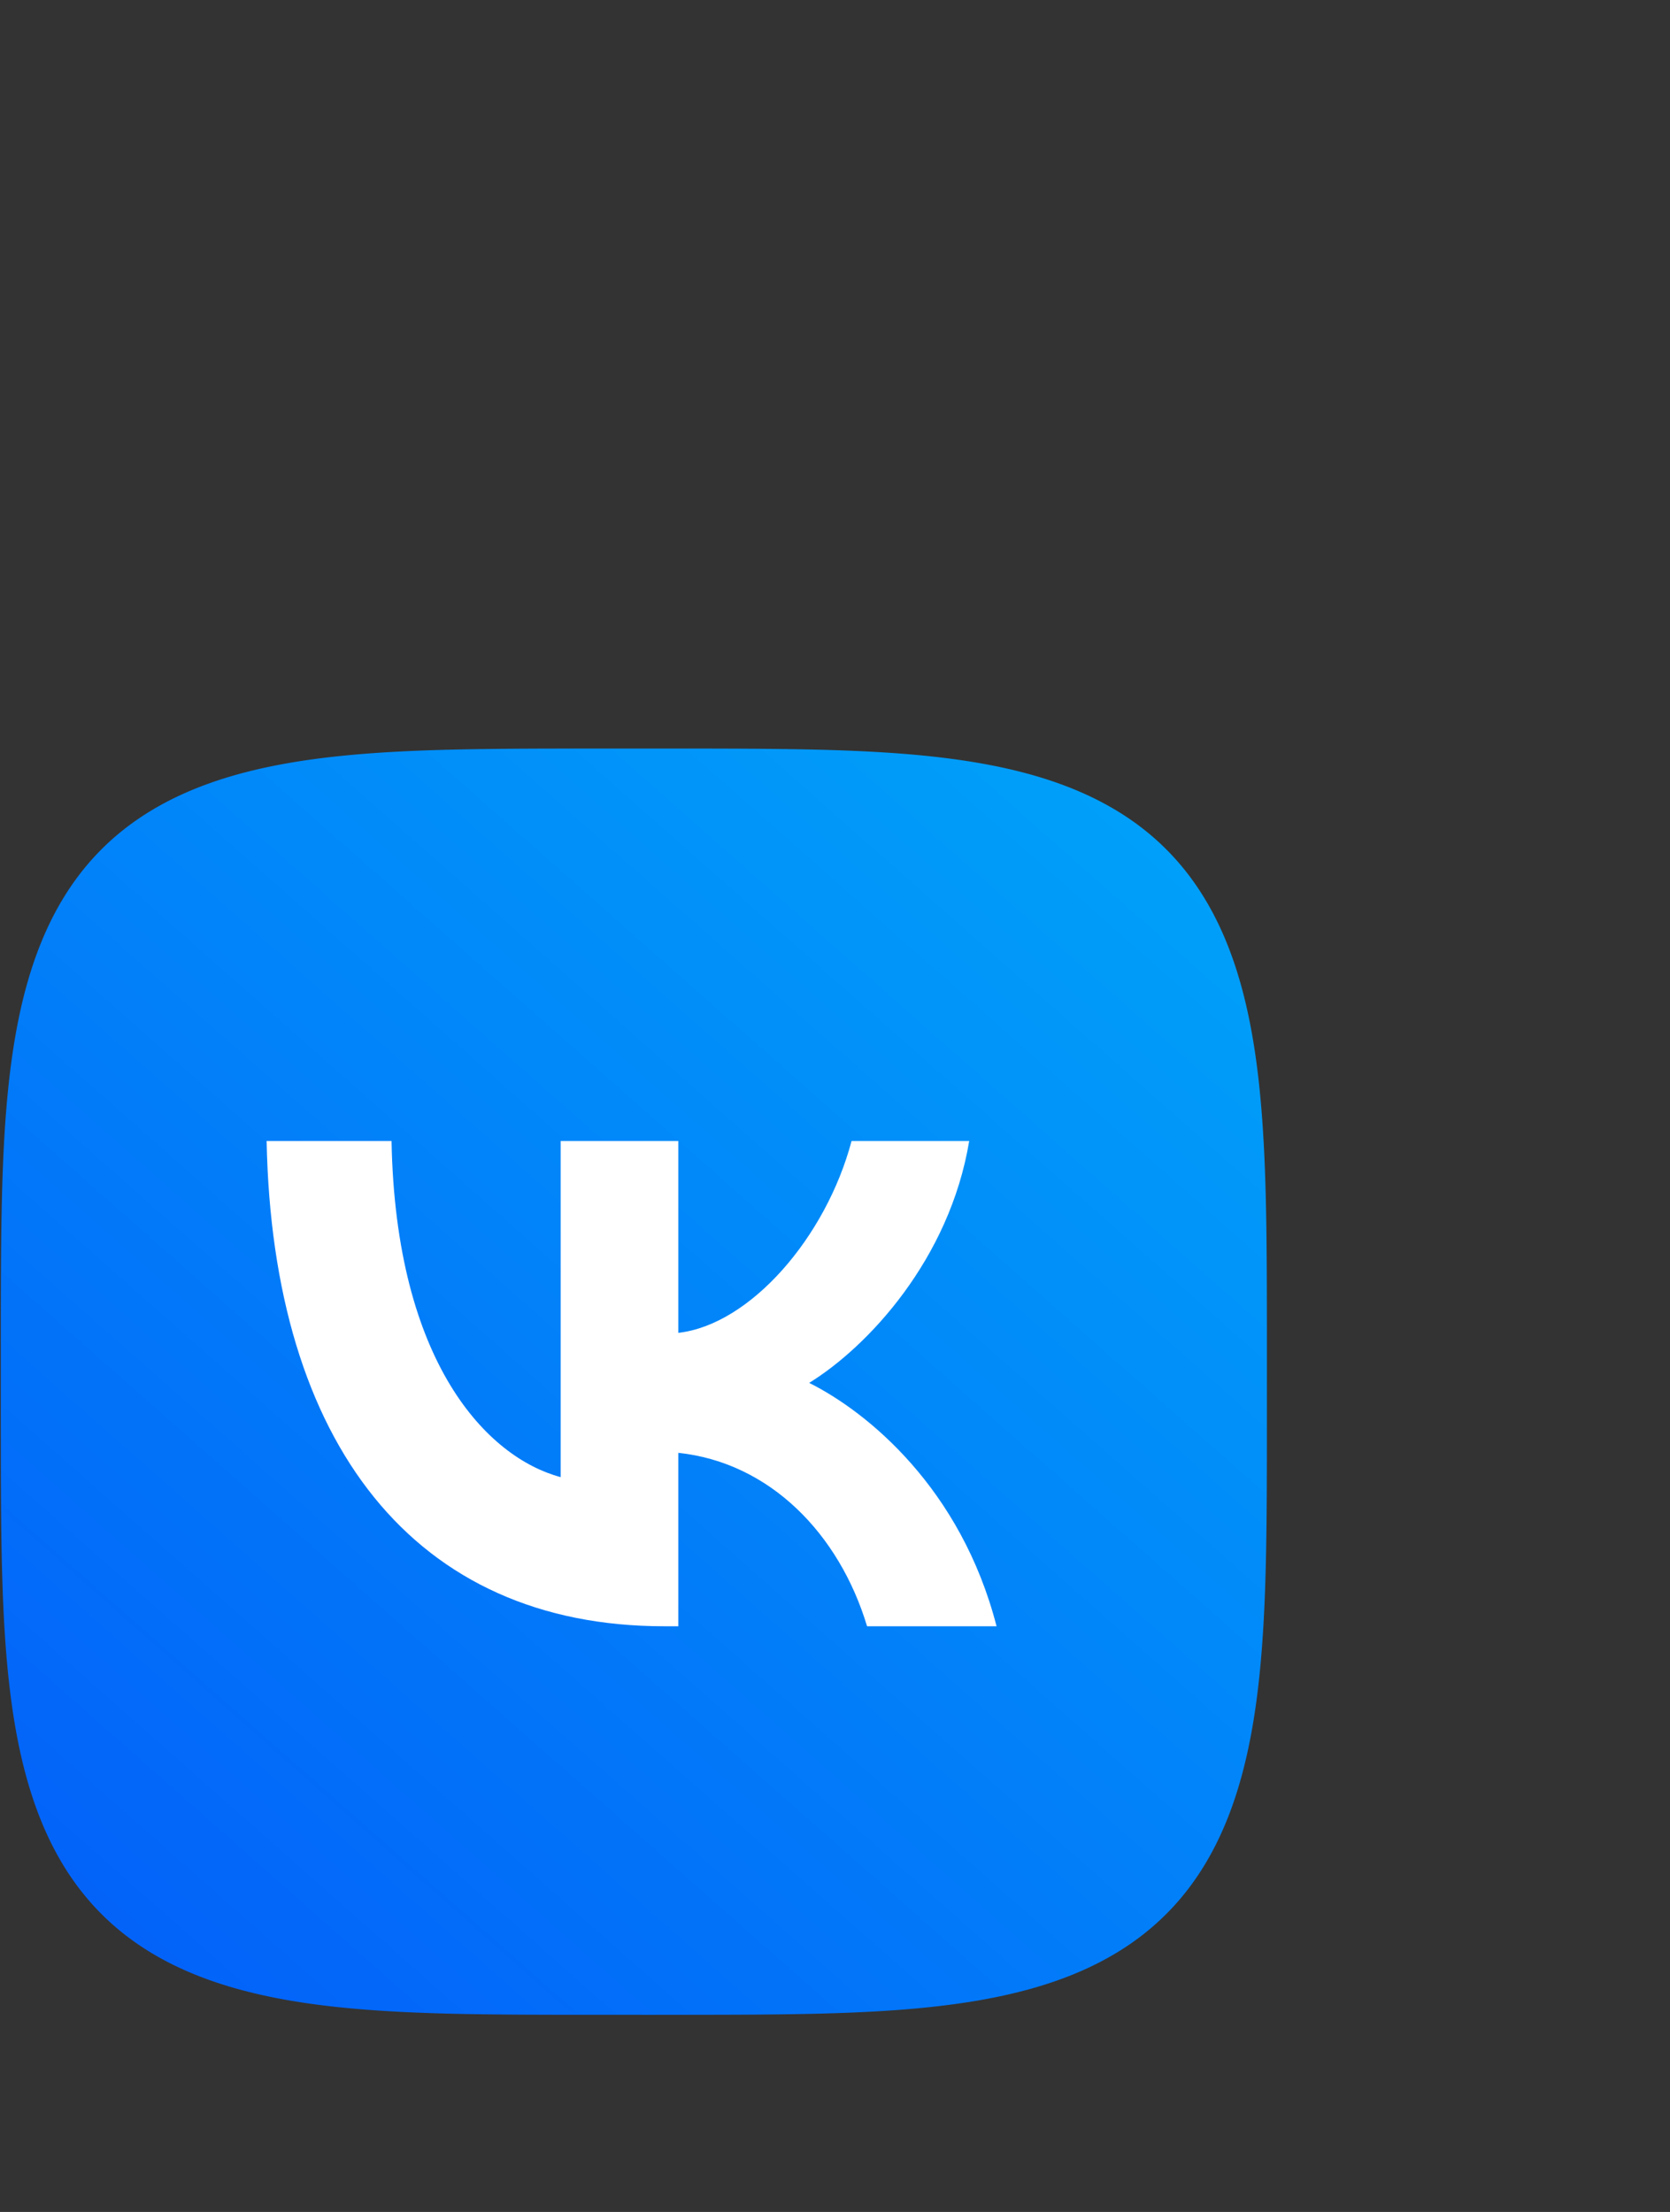
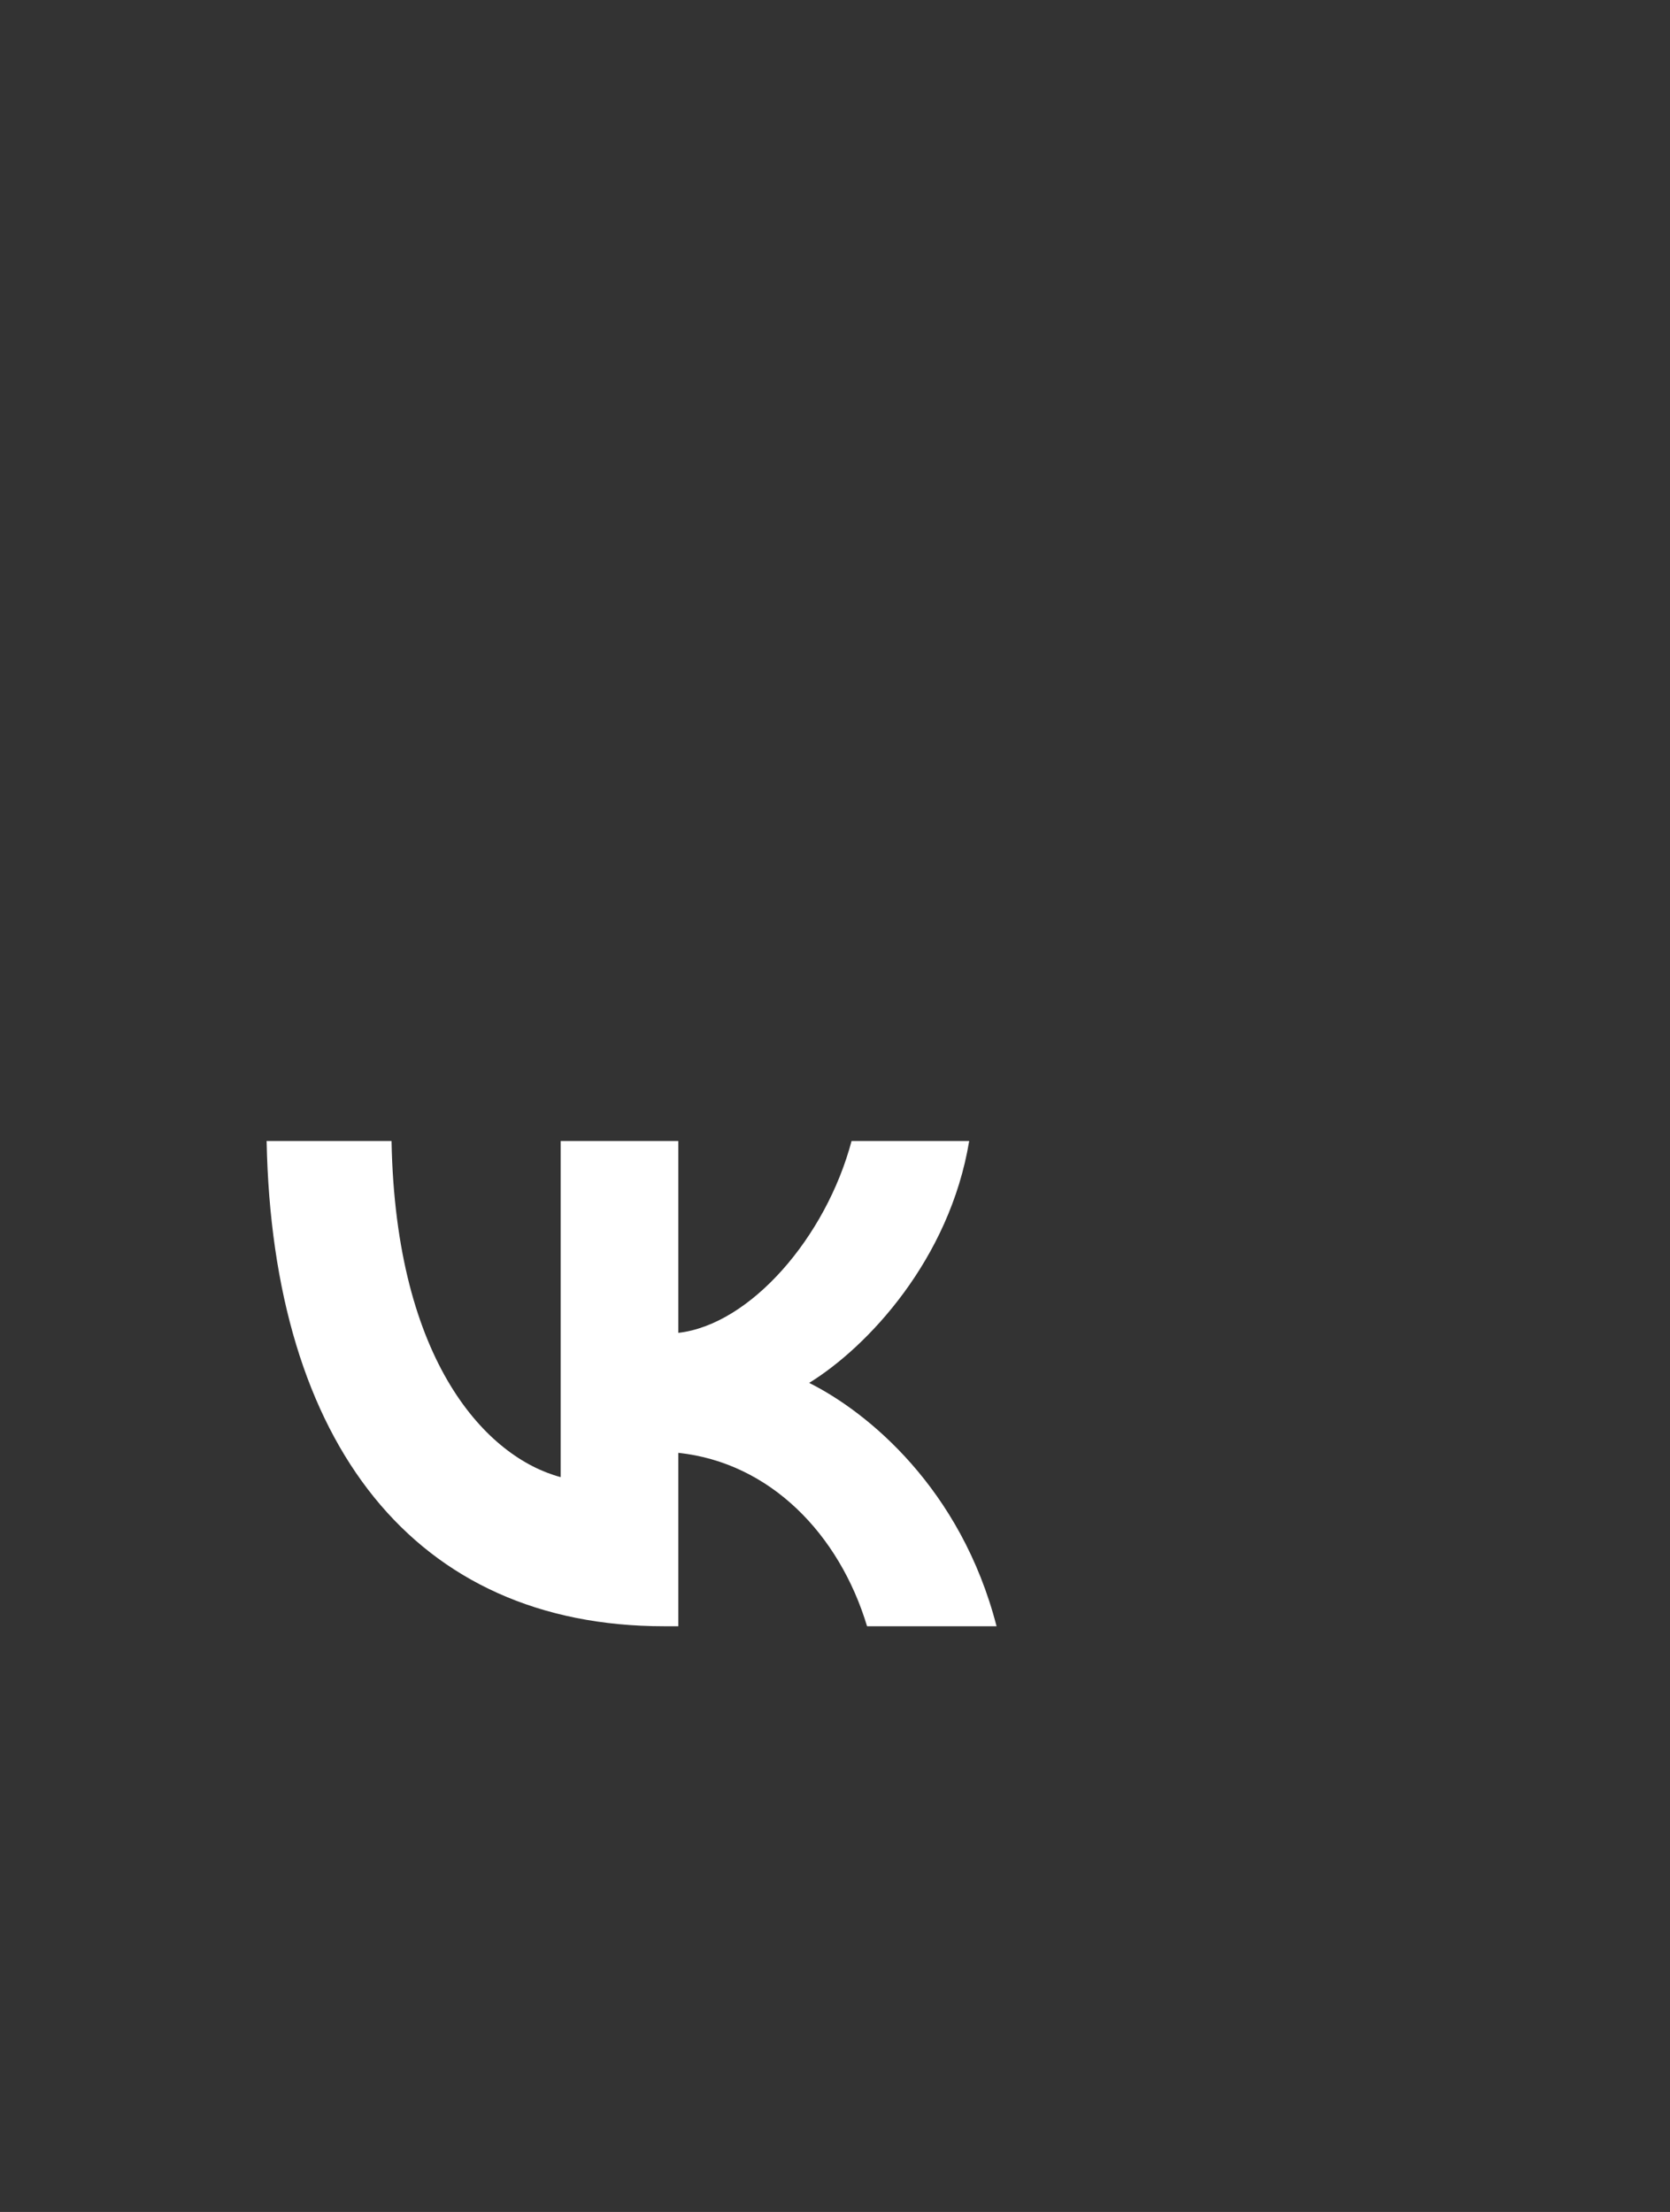
<svg xmlns="http://www.w3.org/2000/svg" width="521" height="690" viewBox="0 0 521 690" fill="none">
  <rect x="0" y="0" width="521" height="690" fill="#333333" stroke="none" />
-   <path fill-rule="evenodd" clip-rule="evenodd" d="M395.249 431L395.244 450.75L395.229 458.93L395.205 465.205L395.17 470.495L395.126 475.153L395.071 479.363L395.007 483.232L394.933 486.832L394.849 490.21L394.755 493.403L394.651 496.437L394.538 499.334L394.414 502.109L394.28 504.777L394.137 507.348L393.984 509.831L393.82 512.235L393.647 514.566L393.464 516.829L393.271 519.03L393.068 521.173L392.854 523.262L392.631 525.3L392.398 527.291L392.155 529.236L391.902 531.139L391.638 533.001L391.365 534.825L391.082 536.612L390.788 538.364L390.484 540.083L390.171 541.77L389.847 543.426L389.513 545.053L389.168 546.651L388.814 548.222L388.449 549.766L388.074 551.284L387.689 552.777L387.294 554.247L386.888 555.693L386.471 557.116L386.045 558.517L385.608 559.896L385.161 561.255L384.703 562.593L384.234 563.911L383.755 565.21L383.266 566.489L382.766 567.75L382.255 568.993L381.734 570.217L381.202 571.424L380.659 572.614L380.105 573.787L379.541 574.943L378.965 576.083L378.379 577.207L377.782 578.314L377.174 579.407L376.554 580.484L375.924 581.546L375.282 582.593L374.63 583.625L373.965 584.643L373.29 585.646L372.603 586.635L371.905 587.611L371.195 588.572L370.473 589.52L369.74 590.454L368.995 591.375L368.238 592.283L367.469 593.177L366.688 594.059L365.895 594.928L365.09 595.784L364.272 596.627L363.443 597.458L362.6 598.276L361.745 599.082L360.877 599.876L359.997 600.658L359.103 601.428L358.197 602.186L357.277 602.932L356.344 603.666L355.397 604.389L354.437 605.1L353.462 605.799L352.474 606.487L351.472 607.163L350.455 607.828L349.424 608.482L348.379 609.124L347.318 609.756L346.242 610.376L345.151 610.985L344.044 611.583L342.922 612.17L341.783 612.746L340.628 613.312L339.457 613.866L338.269 614.41L337.063 614.943L335.84 615.465L334.599 615.977L333.339 616.477L332.061 616.968L330.764 617.447L329.448 617.917L328.111 618.375L326.754 618.824L325.377 619.261L323.977 619.689L322.556 620.106L321.112 620.513L319.644 620.909L318.153 621.295L316.636 621.671L315.094 622.036L313.526 622.392L311.93 622.737L310.306 623.072L308.652 623.396L306.968 623.711L305.252 624.015L303.502 624.31L301.717 624.594L299.897 624.868L298.037 625.132L296.138 625.386L294.196 625.63L292.21 625.864L290.175 626.088L288.091 626.302L285.952 626.506L283.756 626.7L281.498 626.884L279.172 627.058L276.775 627.222L274.298 627.376L271.734 627.52L269.075 627.655L266.308 627.779L263.422 627.894L260.399 627.998L257.22 628.093L253.857 628.178L250.277 628.252L246.431 628.317L242.252 628.373L237.635 628.418L232.405 628.453L226.229 628.479L218.27 628.494L203.322 628.5L178.802 628.496L170.381 628.482L164 628.458L158.649 628.424L153.949 628.38L149.708 628.327L145.814 628.264L142.195 628.19L138.801 628.107L135.594 628.014L132.548 627.911L129.641 627.798L126.856 627.675L124.181 627.542L121.602 627.4L119.112 627.247L116.702 627.085L114.366 626.912L112.097 626.73L109.892 626.537L107.744 626.335L105.651 626.123L103.609 625.9L101.615 625.668L99.666 625.426L97.76 625.173L95.895 624.911L94.068 624.638L92.278 624.356L90.523 624.063L88.801 623.76L87.112 623.447L85.453 623.124L83.824 622.791L82.224 622.447L80.651 622.094L79.105 621.73L77.585 621.356L76.09 620.971L74.618 620.576L73.171 620.171L71.746 619.756L70.343 619.33L68.962 618.894L67.601 618.448L66.262 617.99L64.942 617.523L63.642 617.045L62.361 616.556L61.099 616.057L59.855 615.547L58.629 615.027L57.42 614.495L56.229 613.953L55.055 613.401L53.897 612.837L52.756 612.263L51.631 611.677L50.522 611.081L49.428 610.474L48.35 609.855L47.287 609.226L46.239 608.585L45.206 607.933L44.187 607.27L43.182 606.595L42.192 605.909L41.215 605.212L40.253 604.503L39.304 603.782L38.369 603.05L37.447 602.306L36.538 601.55L35.642 600.782L34.76 600.002L33.89 599.21L33.033 598.406L32.189 597.589L31.357 596.76L30.537 595.919L29.73 595.065L28.935 594.198L28.152 593.318L27.382 592.426L26.623 591.52L25.876 590.602L25.141 589.669L24.417 588.724L23.706 587.765L23.005 586.792L22.317 585.804L21.639 584.803L20.973 583.788L20.319 582.758L19.675 581.713L19.043 580.654L18.422 579.579L17.812 578.489L17.213 577.384L16.625 576.263L16.048 575.126L15.482 573.972L14.927 572.802L14.382 571.615L13.848 570.411L13.325 569.189L12.813 567.949L12.311 566.691L11.82 565.415L11.339 564.119L10.869 562.804L10.41 561.469L9.961 560.114L9.522 558.738L9.094 557.34L8.676 555.921L8.268 554.478L7.871 553.013L7.484 551.523L7.108 550.009L6.741 548.469L6.385 546.903L6.039 545.309L5.704 543.687L5.378 542.036L5.063 540.354L4.757 538.64L4.462 536.893L4.177 535.112L3.902 533.294L3.638 531.438L3.383 529.542L3.138 527.603L2.903 525.62L2.678 523.59L2.464 521.51L2.259 519.375L2.064 517.184L1.879 514.931L1.704 512.611L1.54 510.219L1.385 507.749L1.24 505.193L1.105 502.541L0.979 499.784L0.864 496.907L0.759 493.896L0.663 490.73L0.578 487.383L0.502 483.822L0.436 480L0.38 475.85L0.334 471.273L0.298 466.101L0.272 460.02L0.256 452.264L0.249 438.882L0.252 412.891L0.266 404.205L0.289 397.714L0.322 392.299L0.365 387.555L0.417 383.282L0.48 379.364L0.553 375.726L0.635 372.315L0.727 369.094L0.829 366.036L0.942 363.119L1.064 360.325L1.196 357.641L1.337 355.055L1.489 352.558L1.651 350.142L1.823 347.8L2.004 345.527L2.196 343.316L2.397 341.164L2.609 339.067L2.83 337.021L3.062 335.023L3.304 333.071L3.555 331.161L3.817 329.293L4.089 327.463L4.37 325.67L4.662 323.912L4.964 322.188L5.277 320.496L5.599 318.835L5.931 317.204L6.274 315.601L6.627 314.027L6.99 312.478L7.363 310.956L7.747 309.459L8.141 307.985L8.545 306.536L8.959 305.109L9.384 303.705L9.82 302.322L10.265 300.96L10.722 299.618L11.188 298.297L11.666 296.995L12.153 295.713L12.652 294.449L13.161 293.204L13.68 291.976L14.211 290.767L14.752 289.574L15.304 288.399L15.867 287.24L16.44 286.097L17.025 284.971L17.62 283.861L18.227 282.766L18.844 281.686L19.473 280.622L20.113 279.573L20.764 278.538L21.426 277.518L22.1 276.513L22.785 275.521L23.481 274.544L24.189 273.58L24.909 272.63L25.64 271.694L26.384 270.771L27.139 269.861L27.906 268.964L28.685 268.08L29.476 267.21L30.279 266.352L31.094 265.506L31.922 264.673L32.763 263.853L33.616 263.045L34.481 262.249L35.36 261.465L36.251 260.693L37.156 259.934L38.074 259.186L39.005 258.45L39.949 257.725L40.907 257.013L41.879 256.311L42.865 255.622L43.865 254.944L44.88 254.277L45.908 253.621L46.952 252.977L48.01 252.344L49.083 251.722L50.172 251.111L51.276 250.511L52.396 249.922L53.532 249.344L54.684 248.777L55.853 248.221L57.039 247.676L58.242 247.141L59.462 246.617L60.7 246.104L61.957 245.601L63.232 245.109L64.526 244.628L65.839 244.157L67.172 243.697L68.526 243.247L69.9 242.807L71.296 242.378L72.714 241.96L74.155 241.551L75.618 241.153L77.106 240.766L78.618 240.388L80.156 240.021L81.72 239.664L83.312 239.317L84.931 238.981L86.58 238.654L88.26 238.338L89.971 238.032L91.715 237.736L93.494 237.45L95.309 237.175L97.162 236.909L99.055 236.653L100.99 236.408L102.969 236.172L104.995 235.947L107.072 235.731L109.201 235.526L111.388 235.33L113.636 235.145L115.95 234.969L118.336 234.803L120.8 234.647L123.349 234.502L125.993 234.366L128.742 234.24L131.608 234.124L134.608 234.018L137.76 233.921L141.092 233.835L144.634 233.759L148.434 233.692L152.554 233.635L157.093 233.588L162.208 233.552L168.198 233.524L175.766 233.507L188.096 233.5L214.979 233.503L223.958 233.515L230.565 233.537L236.047 233.57L240.835 233.612L245.14 233.664L249.084 233.725L252.742 233.797L256.17 233.879L259.404 233.97L262.475 234.072L265.402 234.183L268.206 234.304L270.898 234.435L273.491 234.577L275.995 234.728L278.417 234.888L280.764 235.059L283.043 235.24L285.259 235.431L287.415 235.632L289.517 235.843L291.567 236.063L293.568 236.294L295.524 236.535L297.437 236.786L299.309 237.047L301.142 237.317L302.937 237.598L304.698 237.89L306.425 238.191L308.119 238.502L309.783 238.824L311.416 239.155L313.021 239.497L314.598 239.849L316.148 240.211L317.672 240.584L319.172 240.967L320.647 241.36L322.098 241.763L323.527 242.177L324.933 242.601L326.318 243.035L327.681 243.48L329.024 243.936L330.347 244.402L331.65 244.878L332.934 245.365L334.2 245.863L335.446 246.371L336.675 246.889L337.886 247.419L339.08 247.959L340.257 248.51L341.417 249.072L342.561 249.645L343.689 250.228L344.8 250.823L345.896 251.429L346.977 252.045L348.042 252.673L349.093 253.312L350.129 253.962L351.15 254.624L352.157 255.296L353.149 255.981L354.128 256.676L355.093 257.383L356.044 258.102L356.981 258.833L357.905 259.575L358.816 260.329L359.714 261.095L360.598 261.873L361.47 262.663L362.329 263.465L363.176 264.28L364.009 265.107L364.831 265.946L365.64 266.798L366.437 267.663L367.222 268.54L367.994 269.431L368.755 270.334L369.504 271.251L370.241 272.181L370.966 273.124L371.68 274.081L372.382 275.052L373.072 276.037L373.752 277.036L374.419 278.049L375.076 279.077L375.721 280.119L376.355 281.176L376.978 282.248L377.589 283.336L378.19 284.439L378.78 285.557L379.359 286.692L379.927 287.843L380.484 289.01L381.03 290.195L381.565 291.396L382.09 292.615L382.604 293.852L383.108 295.107L383.601 296.38L384.083 297.673L384.555 298.985L385.016 300.316L385.467 301.668L385.907 303.041L386.337 304.435L386.756 305.851L387.165 307.29L387.564 308.752L387.953 310.237L388.331 311.748L388.699 313.284L389.057 314.846L389.404 316.435L389.741 318.052L390.069 319.699L390.386 321.376L390.693 323.084L390.989 324.826L391.276 326.602L391.552 328.414L391.819 330.264L392.075 332.153L392.322 334.085L392.558 336.06L392.784 338.083L393.001 340.155L393.207 342.281L393.403 344.463L393.59 346.706L393.766 349.014L393.933 351.394L394.089 353.852L394.236 356.394L394.373 359.03L394.499 361.769L394.616 364.626L394.723 367.614L394.82 370.754L394.907 374.07L394.984 377.594L395.052 381.371L395.109 385.463L395.157 389.964L395.195 395.025L395.222 400.928L395.24 408.322L395.249 419.853L395.249 431Z" fill="url(#paint0_linear_15633_33246)" />
  <path d="M207.209 507.296C129.405 507.296 85.027 450.473 83.178 355.919H122.151C123.431 425.319 152.163 454.716 174.921 460.777V355.919H211.62V415.773C234.094 413.197 257.703 385.922 265.668 355.919H302.366C296.25 392.892 270.647 420.167 252.441 431.38C270.647 440.472 299.808 464.262 310.902 507.296H270.505C261.828 478.506 240.21 456.231 211.62 453.201V507.296H207.209Z" fill="white" />
  <defs>
    <linearGradient id="paint0_linear_15633_33246" x1="46.145" y1="628.5" x2="395.249" y2="233.5" gradientUnits="userSpaceOnUse">
      <stop stop-color="#0361F9" />
      <stop offset="1" stop-color="#00A5F9" />
    </linearGradient>
  </defs>
</svg>